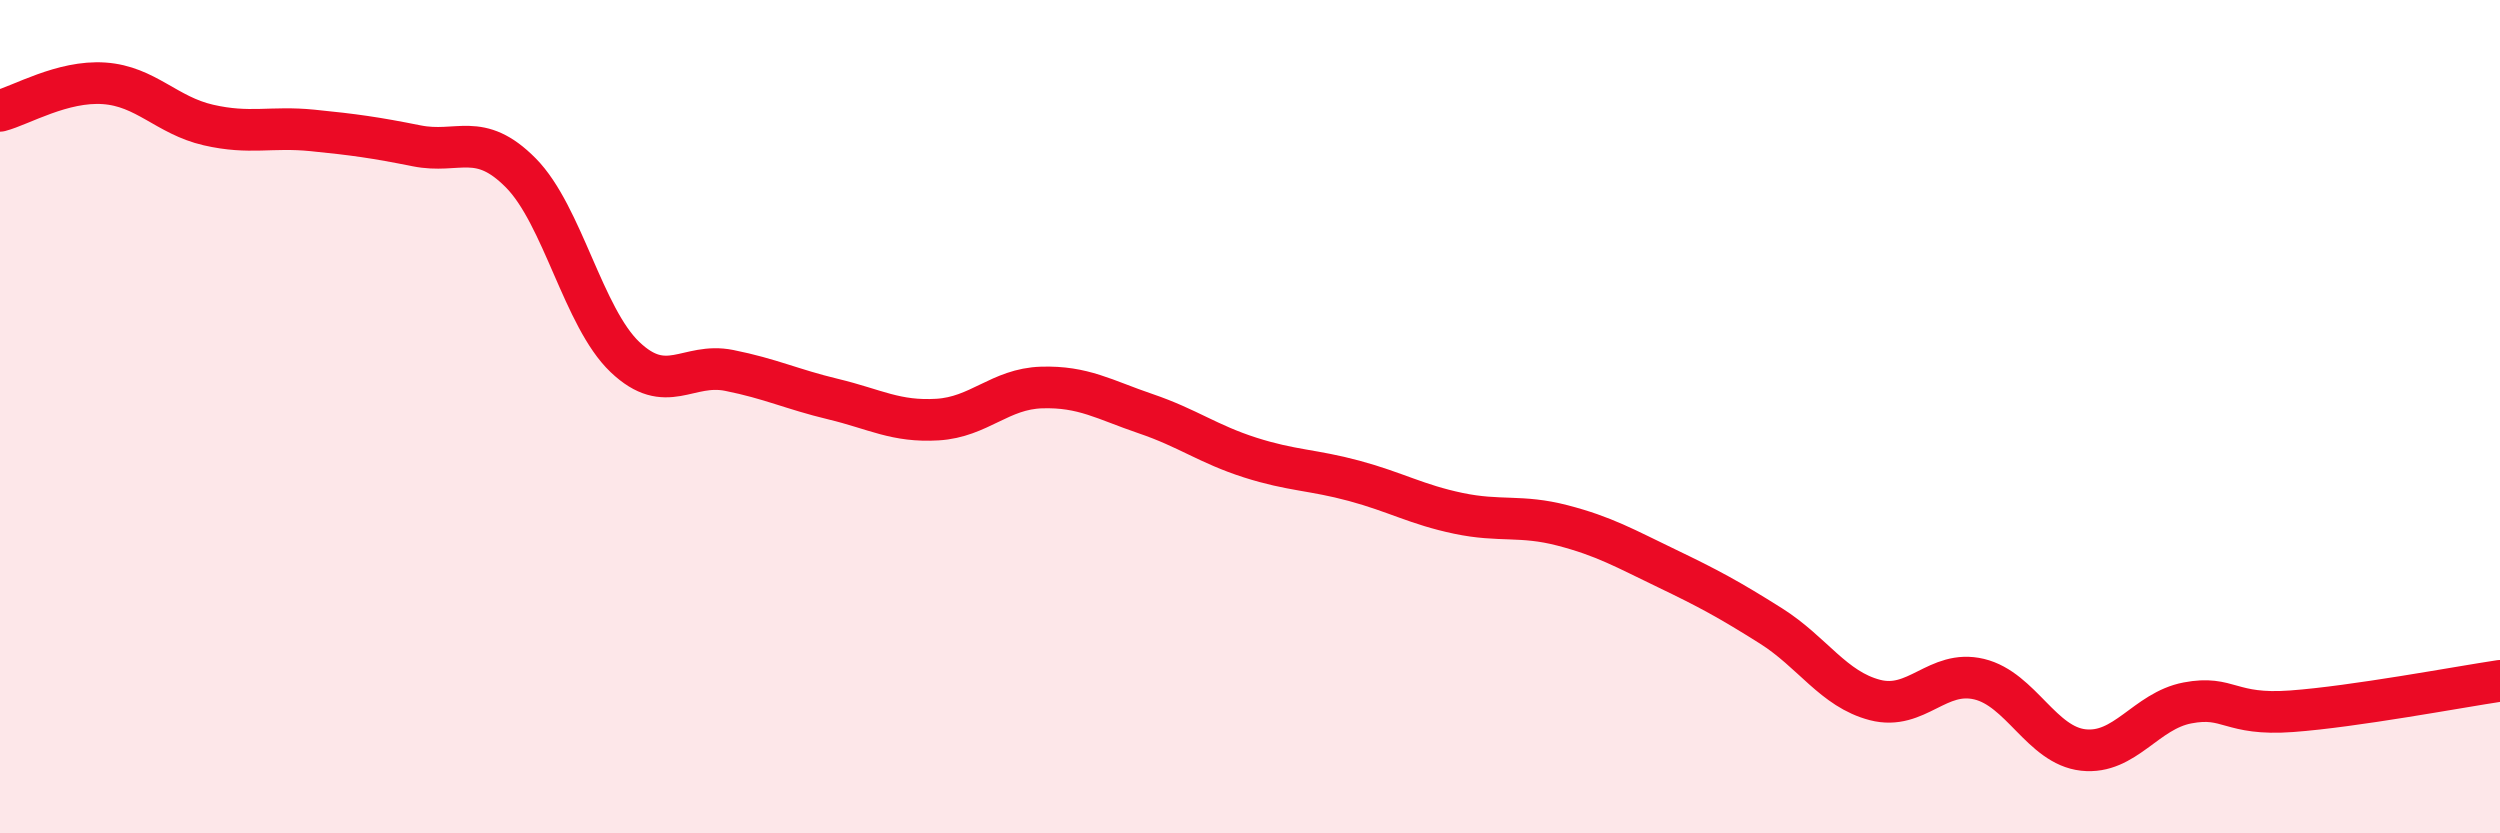
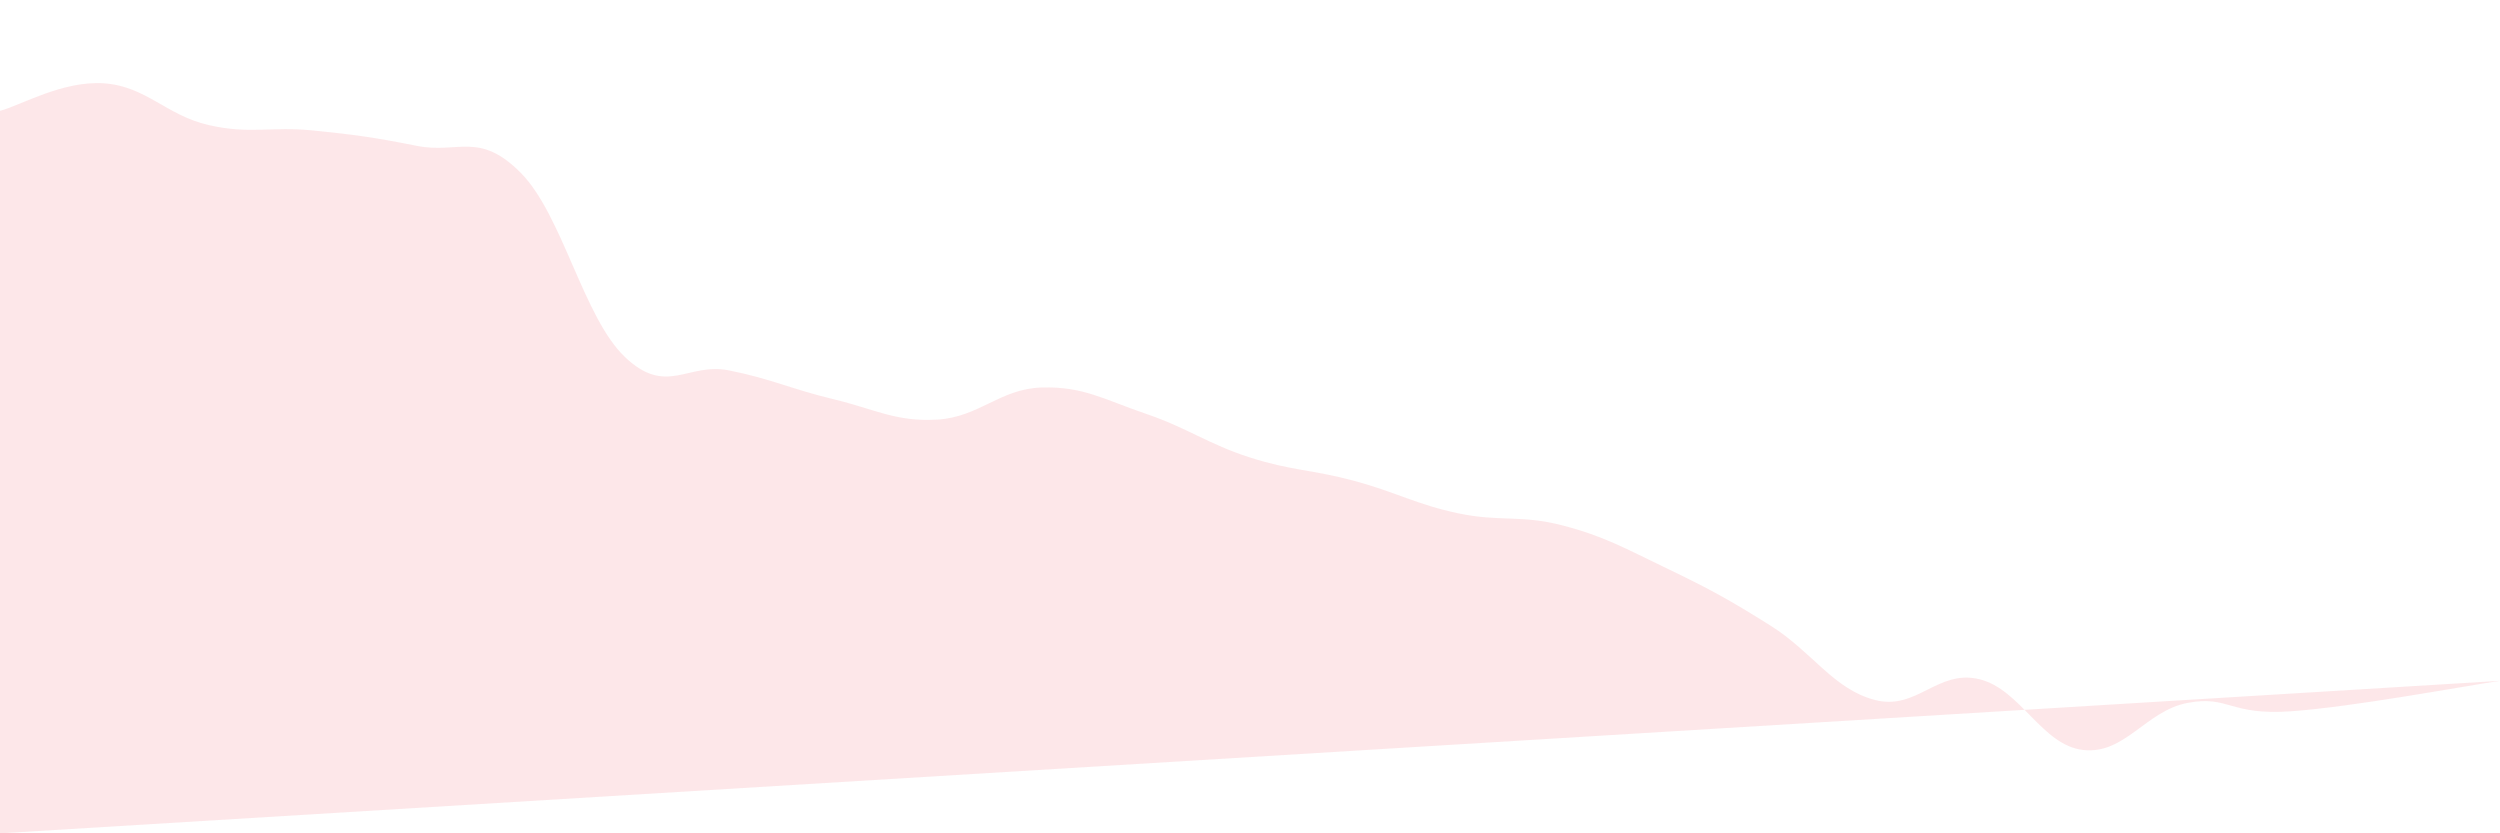
<svg xmlns="http://www.w3.org/2000/svg" width="60" height="20" viewBox="0 0 60 20">
-   <path d="M 0,2.66 C 0.5,2.53 1.5,1.93 2.5,2 C 3.5,2.07 4,2.77 5,3 C 6,3.23 6.5,3.03 7.5,3.13 C 8.5,3.23 9,3.3 10,3.5 C 11,3.7 11.5,3.14 12.5,4.15 C 13.5,5.16 14,7.62 15,8.57 C 16,9.52 16.5,8.69 17.5,8.89 C 18.5,9.09 19,9.34 20,9.58 C 21,9.82 21.5,10.13 22.5,10.07 C 23.5,10.01 24,9.33 25,9.3 C 26,9.27 26.5,9.59 27.5,9.93 C 28.5,10.27 29,10.66 30,10.98 C 31,11.3 31.5,11.27 32.5,11.54 C 33.5,11.81 34,12.11 35,12.32 C 36,12.53 36.5,12.35 37.5,12.61 C 38.5,12.87 39,13.16 40,13.64 C 41,14.12 41.5,14.39 42.5,15.02 C 43.5,15.65 44,16.54 45,16.8 C 46,17.06 46.5,16.06 47.5,16.3 C 48.5,16.54 49,17.89 50,18 C 51,18.11 51.5,17.06 52.5,16.87 C 53.5,16.68 53.5,17.18 55,17.07 C 56.5,16.96 59,16.49 60,16.34L60 20L0 20Z" fill="#EB0A25" opacity="0.1" stroke-linecap="round" stroke-linejoin="round" />
-   <path d="M 0,2.66 C 0.5,2.53 1.5,1.93 2.5,2 C 3.5,2.07 4,2.77 5,3 C 6,3.23 6.5,3.03 7.5,3.13 C 8.5,3.23 9,3.3 10,3.5 C 11,3.7 11.5,3.14 12.5,4.15 C 13.5,5.16 14,7.62 15,8.57 C 16,9.52 16.5,8.69 17.5,8.89 C 18.5,9.09 19,9.34 20,9.58 C 21,9.82 21.5,10.13 22.5,10.07 C 23.5,10.01 24,9.33 25,9.3 C 26,9.27 26.5,9.59 27.5,9.93 C 28.5,10.27 29,10.66 30,10.98 C 31,11.3 31.5,11.27 32.5,11.54 C 33.5,11.81 34,12.11 35,12.32 C 36,12.53 36.5,12.35 37.5,12.61 C 38.5,12.87 39,13.16 40,13.64 C 41,14.12 41.5,14.39 42.5,15.02 C 43.5,15.65 44,16.54 45,16.8 C 46,17.06 46.5,16.06 47.5,16.3 C 48.5,16.54 49,17.89 50,18 C 51,18.11 51.5,17.06 52.5,16.87 C 53.5,16.68 53.5,17.18 55,17.07 C 56.5,16.96 59,16.49 60,16.34" stroke="#EB0A25" stroke-width="1" fill="none" stroke-linecap="round" stroke-linejoin="round" />
+   <path d="M 0,2.66 C 0.5,2.53 1.5,1.93 2.5,2 C 3.5,2.07 4,2.77 5,3 C 6,3.23 6.5,3.03 7.5,3.13 C 8.5,3.23 9,3.3 10,3.5 C 11,3.7 11.5,3.14 12.5,4.15 C 13.5,5.16 14,7.62 15,8.57 C 16,9.52 16.5,8.69 17.5,8.89 C 18.5,9.09 19,9.34 20,9.58 C 21,9.82 21.5,10.13 22.5,10.07 C 23.5,10.01 24,9.33 25,9.3 C 26,9.27 26.5,9.59 27.5,9.93 C 28.5,10.27 29,10.66 30,10.98 C 31,11.3 31.5,11.27 32.5,11.54 C 33.5,11.81 34,12.11 35,12.32 C 36,12.53 36.5,12.35 37.5,12.61 C 38.5,12.87 39,13.16 40,13.64 C 41,14.12 41.5,14.39 42.5,15.02 C 43.5,15.65 44,16.54 45,16.8 C 46,17.06 46.5,16.06 47.5,16.3 C 48.5,16.54 49,17.89 50,18 C 51,18.11 51.5,17.06 52.5,16.87 C 53.5,16.68 53.5,17.18 55,17.07 C 56.5,16.96 59,16.49 60,16.34L0 20Z" fill="#EB0A25" opacity="0.1" stroke-linecap="round" stroke-linejoin="round" />
</svg>